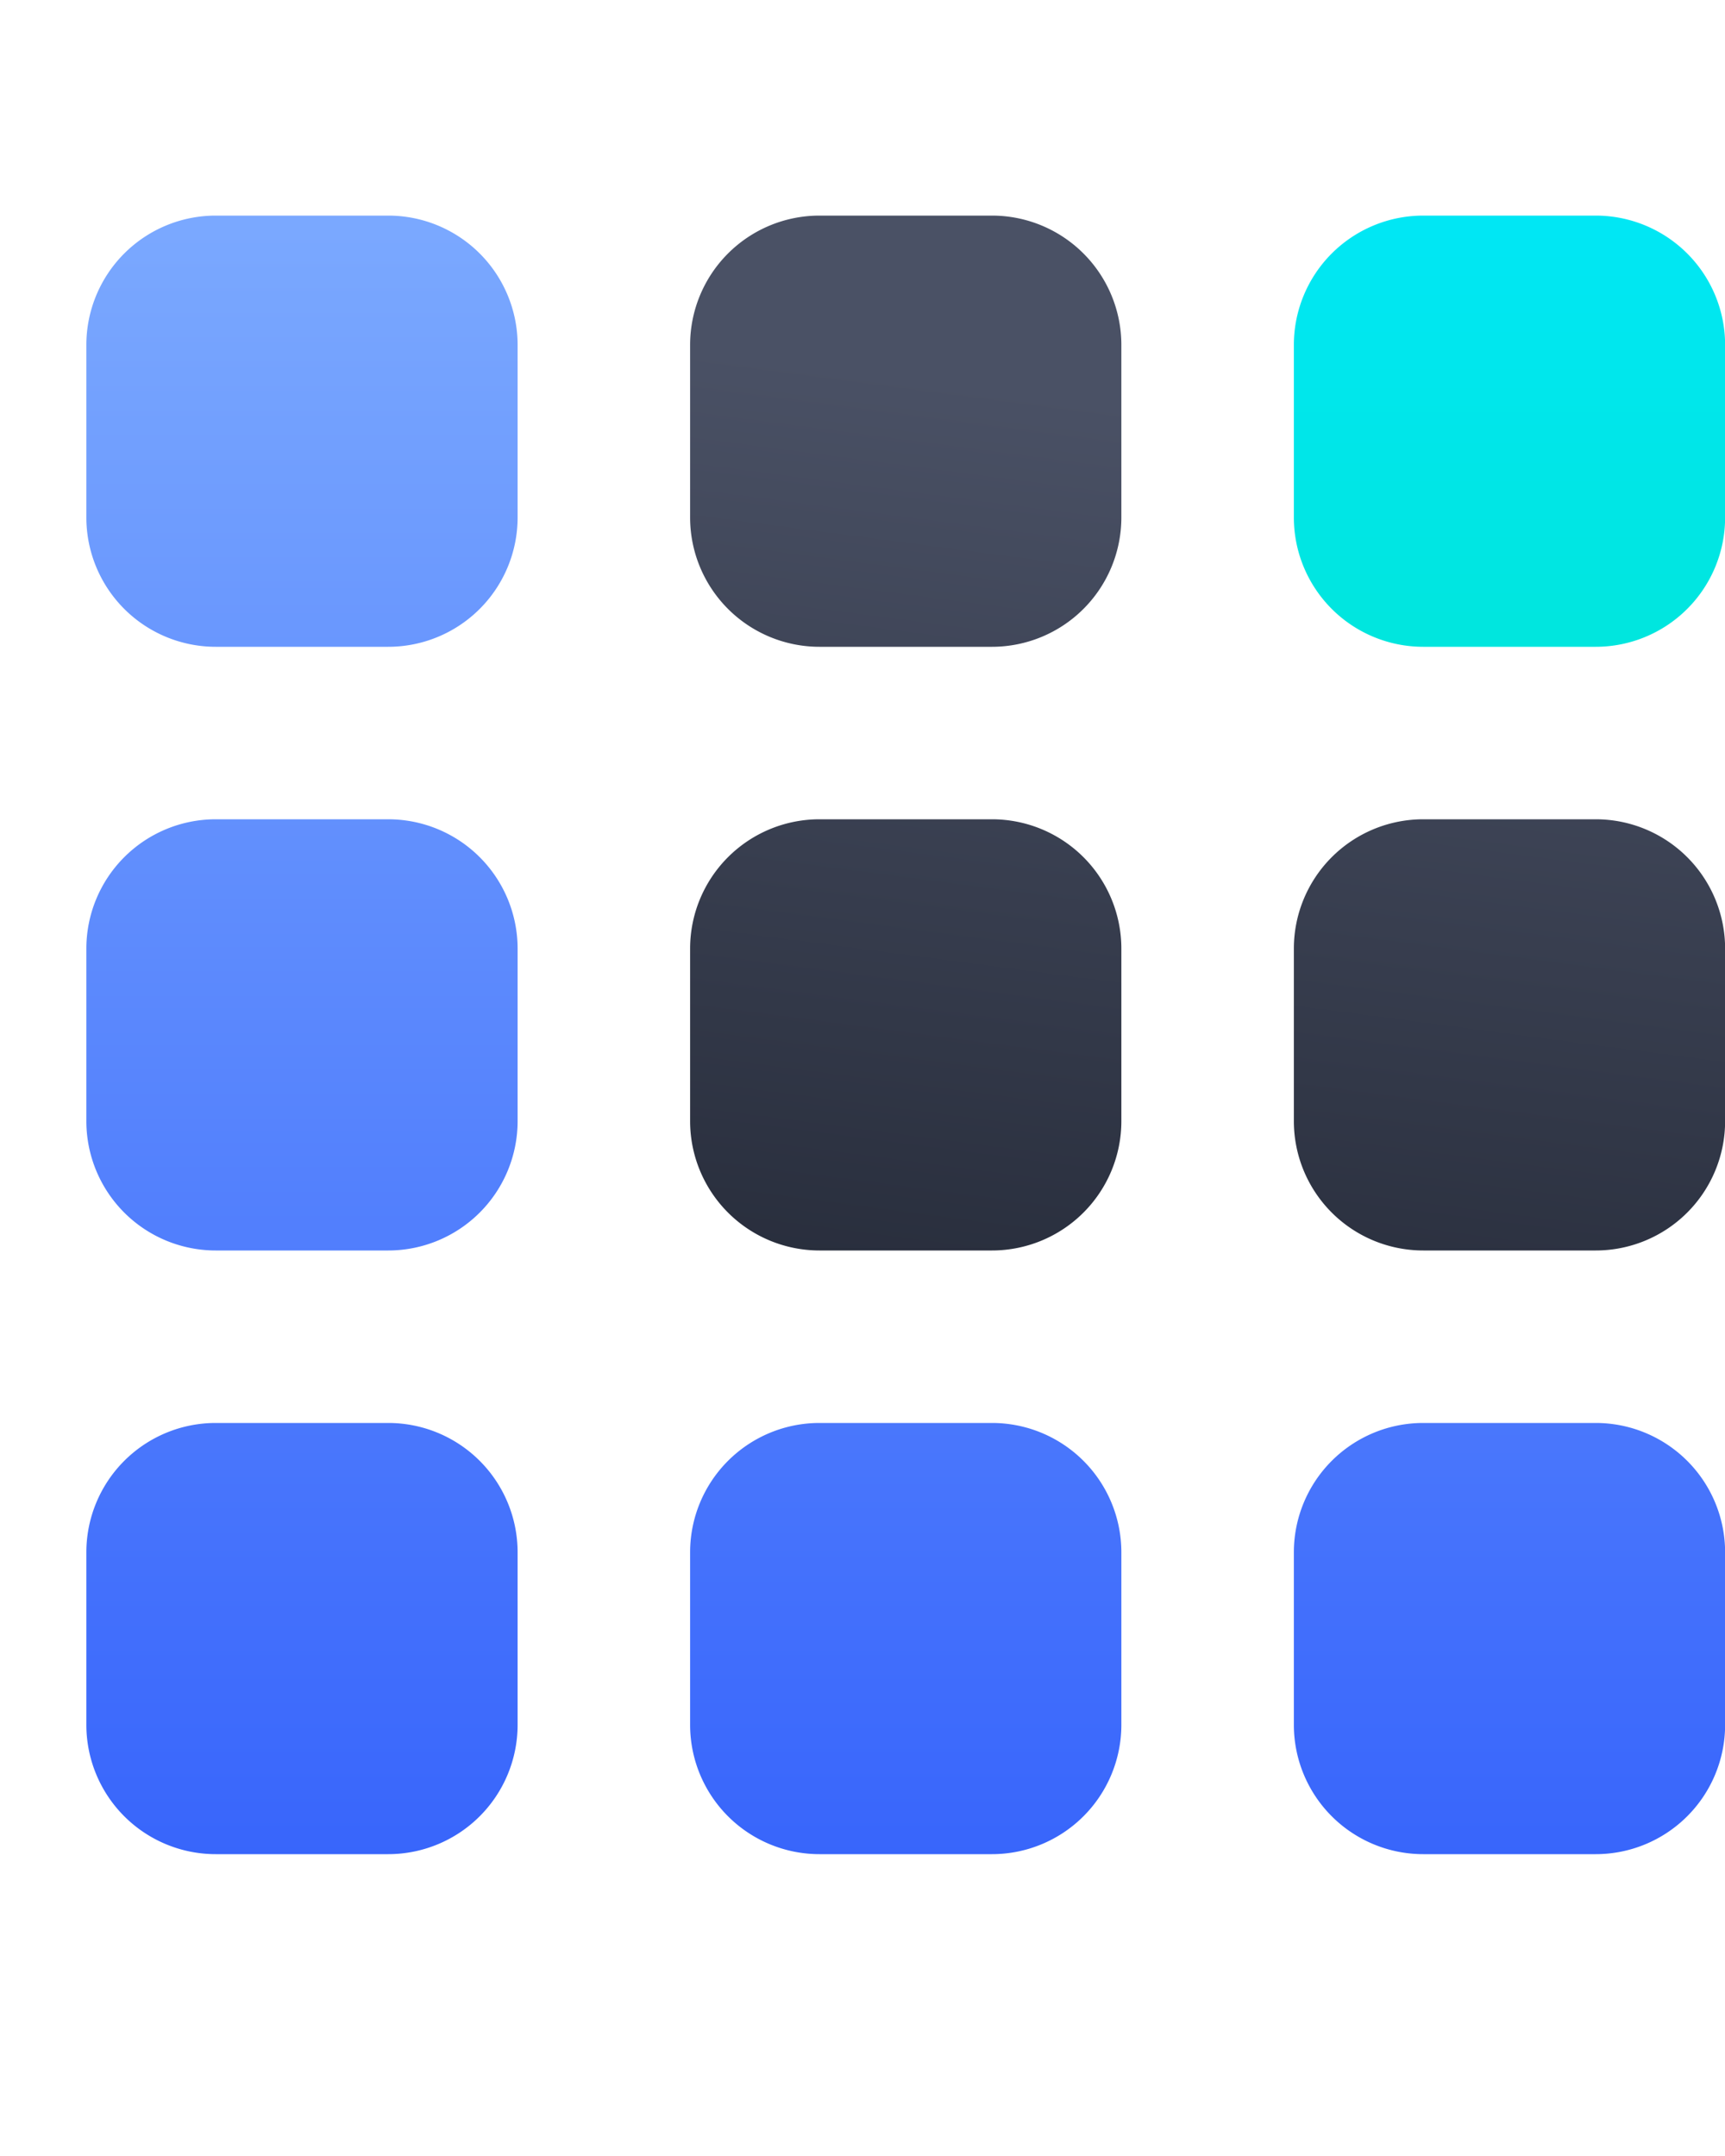
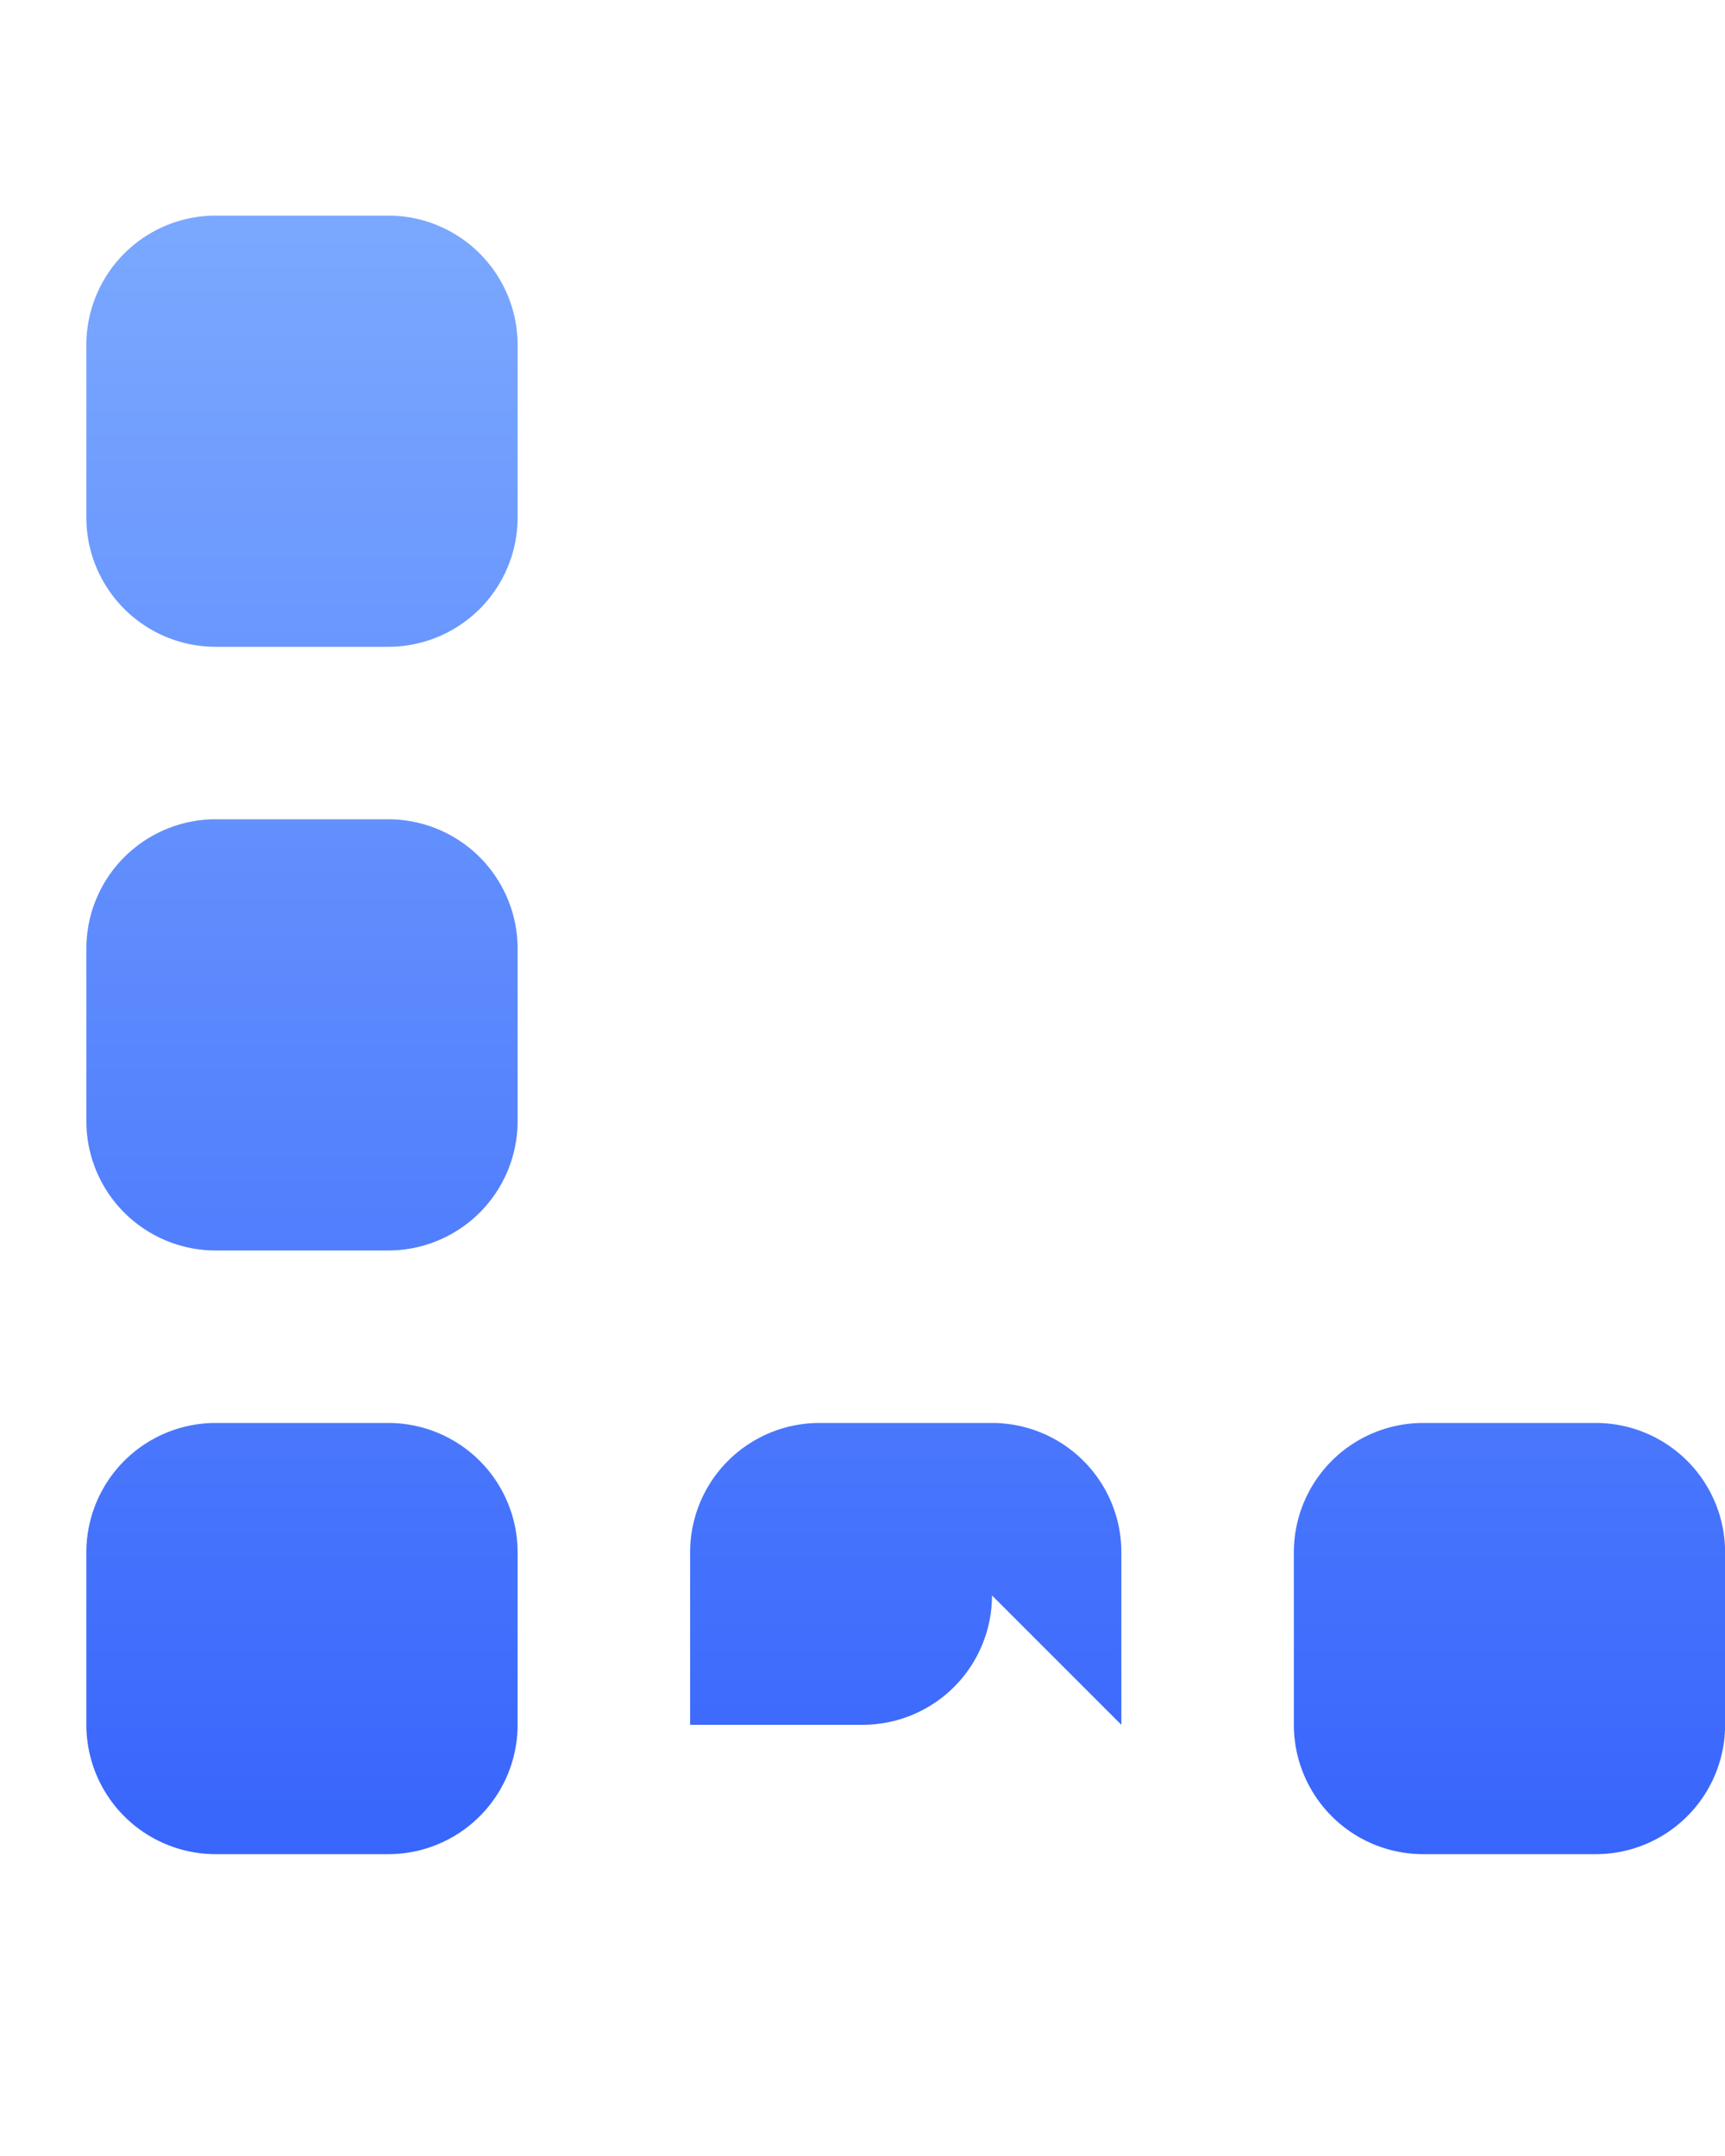
<svg xmlns="http://www.w3.org/2000/svg" width="12.8" height="16" fill="none" viewBox="0 0 16 16">
-   <path fill="url(#a)" d="M3.601 4h-1.6a1.2 1.2 0 0 1-1.2-1.2V1.2a1.2 1.2 0 0 1 1.2-1.2h1.6a1.2 1.2 0 0 1 1.2 1.2v1.6a1.2 1.2 0 0 1-1.2 1.2Zm1.2 4.4V6.8a1.2 1.2 0 0 0-1.2-1.2h-1.6a1.2 1.2 0 0 0-1.2 1.2v1.6a1.2 1.2 0 0 0 1.2 1.2h1.6a1.2 1.2 0 0 0 1.2-1.2Zm0 5.6v-1.6a1.2 1.2 0 0 0-1.2-1.2h-1.6a1.2 1.2 0 0 0-1.2 1.2V14a1.2 1.2 0 0 0 1.2 1.2h1.6a1.2 1.2 0 0 0 1.2-1.2Zm5.6 0v-1.6a1.2 1.2 0 0 0-1.2-1.2h-1.6a1.2 1.2 0 0 0-1.2 1.2V14a1.2 1.2 0 0 0 1.2 1.2h1.6a1.2 1.2 0 0 0 1.2-1.2Zm5.6 0v-1.6a1.2 1.2 0 0 0-1.2-1.2h-1.6a1.2 1.2 0 0 0-1.2 1.2V14a1.2 1.2 0 0 0 1.2 1.2h1.6a1.2 1.2 0 0 0 1.2-1.2Zm0-14v16V0Zm-16 16V0v16Z" />
-   <path fill="url(#b)" d="M9.201 4h-1.6a1.2 1.2 0 0 1-1.2-1.2V1.2a1.2 1.2 0 0 1 1.2-1.2h1.6a1.2 1.2 0 0 1 1.2 1.2v1.6a1.2 1.2 0 0 1-1.2 1.2Zm1.2 4.4V6.8a1.2 1.2 0 0 0-1.2-1.2h-1.6a1.2 1.2 0 0 0-1.2 1.2v1.6a1.2 1.2 0 0 0 1.2 1.2h1.6a1.2 1.2 0 0 0 1.2-1.2Zm5.6 0V6.8a1.2 1.2 0 0 0-1.2-1.2h-1.6a1.2 1.2 0 0 0-1.2 1.2v1.6a1.2 1.2 0 0 0 1.2 1.2h1.6a1.2 1.2 0 0 0 1.2-1.2Zm0-8.4v16V0Zm-16 16V0v16Z" />
-   <path fill="url(#c)" d="M14.801 4h-1.6a1.2 1.2 0 0 1-1.2-1.2V1.2a1.2 1.2 0 0 1 1.2-1.2h1.6a1.2 1.2 0 0 1 1.2 1.2v1.6a1.2 1.2 0 0 1-1.2 1.2Zm1.2-4v16V0Zm-16 16V0v16Z" />
+   <path fill="url(#a)" d="M3.601 4h-1.6a1.2 1.2 0 0 1-1.2-1.2V1.2a1.2 1.2 0 0 1 1.2-1.2h1.6a1.2 1.2 0 0 1 1.2 1.2v1.6a1.2 1.2 0 0 1-1.2 1.2Zm1.2 4.4V6.8a1.2 1.2 0 0 0-1.2-1.2h-1.6a1.2 1.2 0 0 0-1.2 1.2v1.6a1.2 1.2 0 0 0 1.2 1.2h1.6a1.2 1.2 0 0 0 1.2-1.2Zm0 5.6v-1.6a1.2 1.2 0 0 0-1.2-1.2h-1.6a1.2 1.2 0 0 0-1.2 1.2V14a1.2 1.2 0 0 0 1.2 1.2h1.6a1.2 1.2 0 0 0 1.2-1.2Zm5.6 0v-1.6a1.2 1.2 0 0 0-1.2-1.2h-1.6a1.2 1.2 0 0 0-1.2 1.2V14h1.6a1.2 1.2 0 0 0 1.2-1.2Zm5.6 0v-1.6a1.2 1.2 0 0 0-1.2-1.2h-1.6a1.2 1.2 0 0 0-1.2 1.2V14a1.2 1.2 0 0 0 1.2 1.2h1.6a1.2 1.2 0 0 0 1.2-1.2Zm0-14v16V0Zm-16 16V0v16Z" />
  <defs>
    <linearGradient id="a" x1="10.185" x2="10.185" y1="-2.4" y2="21.067" gradientTransform="matrix(.8 0 0 .8 0 0)" gradientUnits="userSpaceOnUse">
      <stop stop-color="#83B1FF" />
      <stop offset="1" stop-color="#315EFB" />
    </linearGradient>
    <linearGradient id="b" x1="-22.178" x2="-23.908" y1="-2.426" y2="10.773" gradientTransform="matrix(.8 0 0 .8 0 0)" gradientUnits="userSpaceOnUse">
      <stop stop-color="#4A5165" />
      <stop offset="1" stop-color="#1F2431" />
    </linearGradient>
    <linearGradient id="c" x1="10.001" x2="10.001" y1="-2.222" y2="18.788" gradientTransform="matrix(.8 0 0 .8 0 0)" gradientUnits="userSpaceOnUse">
      <stop stop-color="#00E8FF" />
      <stop offset="1" stop-color="#00E19E" />
    </linearGradient>
  </defs>
</svg>